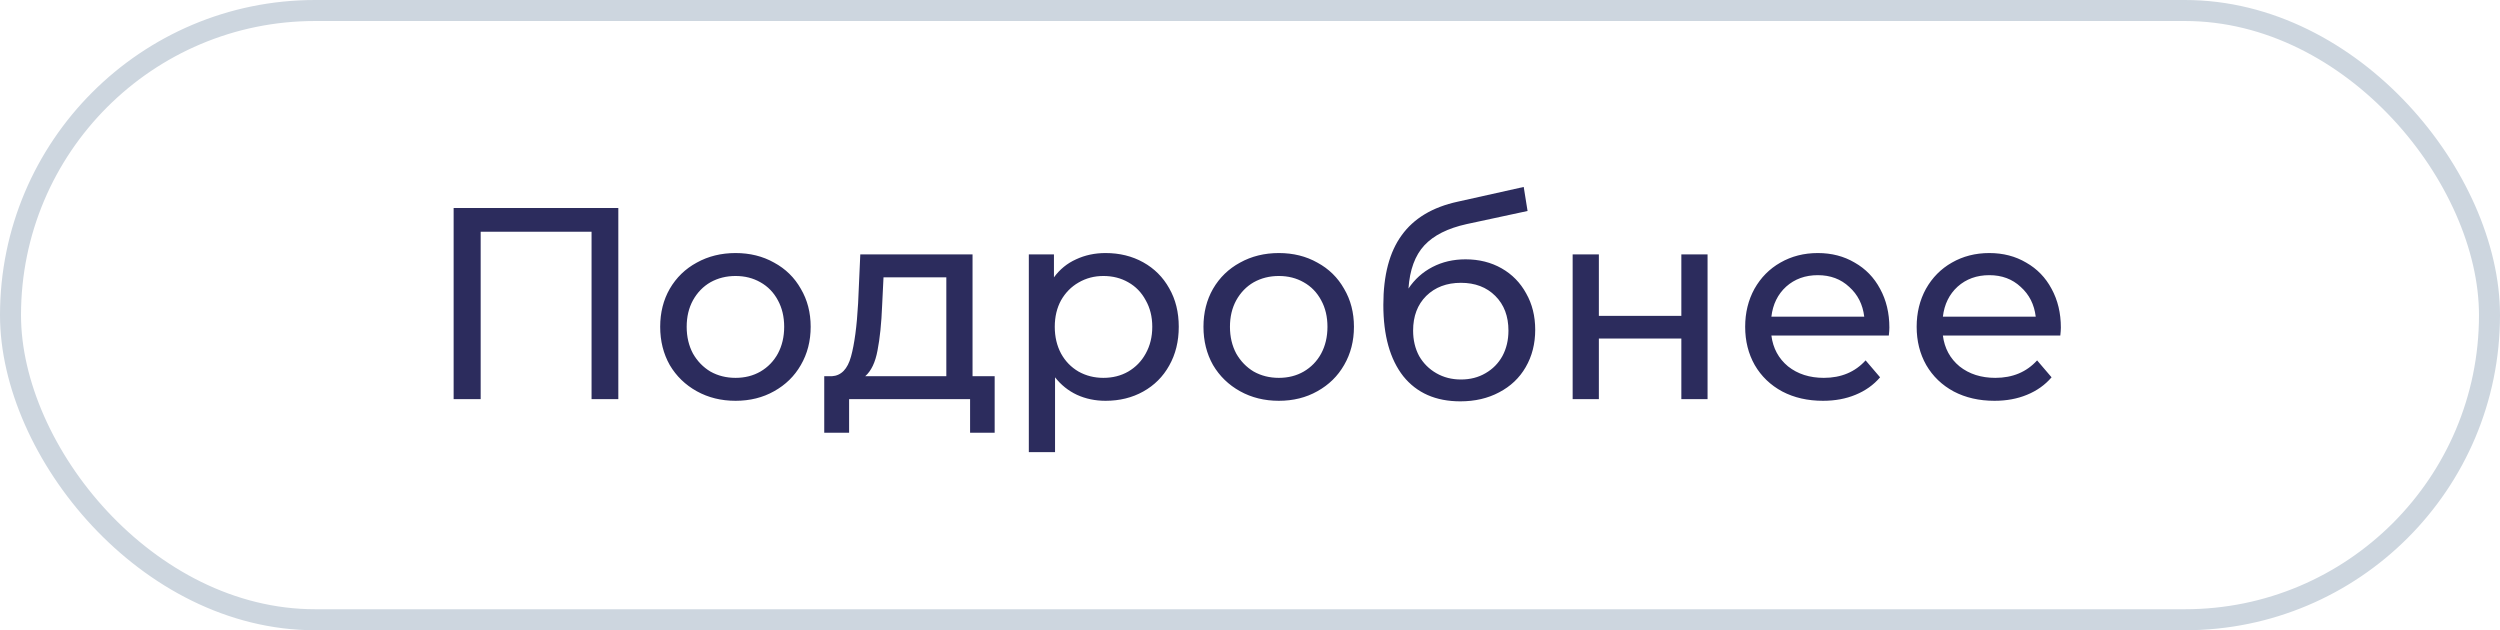
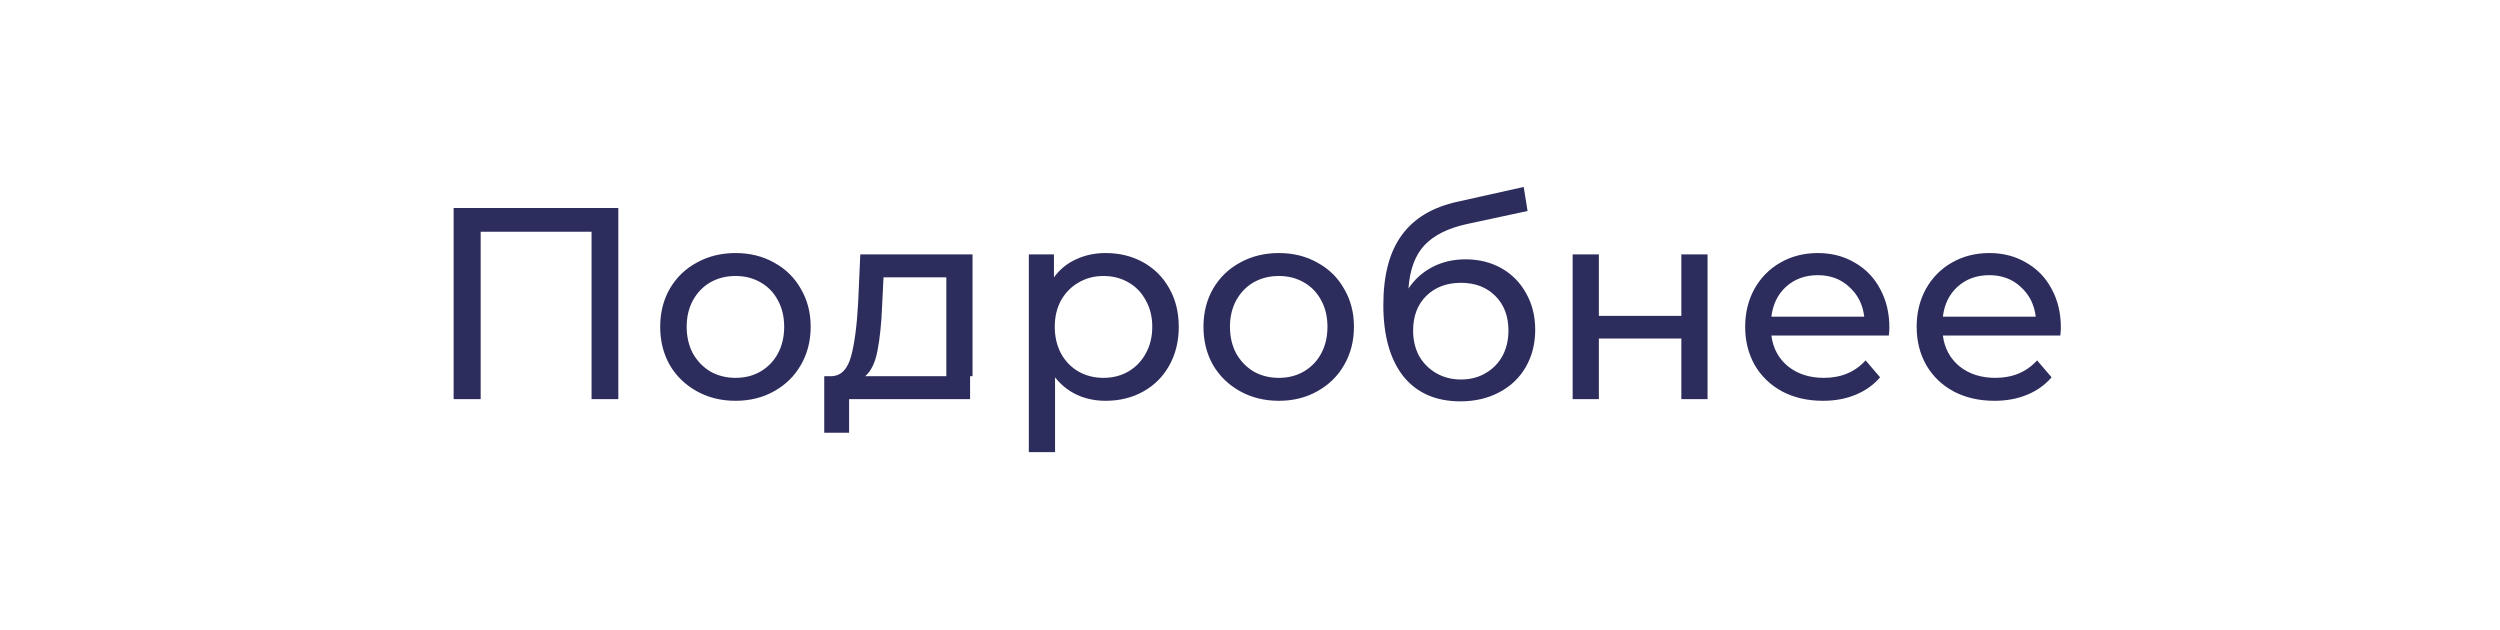
<svg xmlns="http://www.w3.org/2000/svg" width="119" height="30" viewBox="0 0 119 30" fill="none">
-   <path d="M29.432 9.9V19H28.158V11.031H22.88V19H21.593V9.9H29.432ZM35.013 19.078C34.328 19.078 33.713 18.926 33.167 18.623C32.621 18.32 32.192 17.904 31.88 17.375C31.577 16.838 31.425 16.231 31.425 15.555C31.425 14.879 31.577 14.277 31.88 13.748C32.192 13.211 32.621 12.795 33.167 12.5C33.713 12.197 34.328 12.045 35.013 12.045C35.698 12.045 36.309 12.197 36.846 12.5C37.392 12.795 37.817 13.211 38.12 13.748C38.432 14.277 38.588 14.879 38.588 15.555C38.588 16.231 38.432 16.838 38.12 17.375C37.817 17.904 37.392 18.32 36.846 18.623C36.309 18.926 35.698 19.078 35.013 19.078ZM35.013 17.986C35.455 17.986 35.849 17.886 36.196 17.687C36.551 17.479 36.829 17.193 37.028 16.829C37.227 16.456 37.327 16.032 37.327 15.555C37.327 15.078 37.227 14.658 37.028 14.294C36.829 13.921 36.551 13.635 36.196 13.436C35.849 13.237 35.455 13.137 35.013 13.137C34.571 13.137 34.172 13.237 33.817 13.436C33.47 13.635 33.193 13.921 32.985 14.294C32.786 14.658 32.686 15.078 32.686 15.555C32.686 16.032 32.786 16.456 32.985 16.829C33.193 17.193 33.47 17.479 33.817 17.687C34.172 17.886 34.571 17.986 35.013 17.986ZM47.346 17.908V20.599H46.176V19H40.417V20.599H39.234V17.908H39.598C40.04 17.882 40.344 17.57 40.508 16.972C40.673 16.374 40.786 15.529 40.846 14.437L40.95 12.11H46.293V17.908H47.346ZM41.99 14.528C41.956 15.395 41.882 16.114 41.769 16.686C41.665 17.249 41.47 17.657 41.184 17.908H45.045V13.202H42.055L41.99 14.528ZM52.625 12.045C53.292 12.045 53.891 12.192 54.419 12.487C54.948 12.782 55.359 13.193 55.654 13.722C55.958 14.251 56.109 14.862 56.109 15.555C56.109 16.248 55.958 16.864 55.654 17.401C55.359 17.93 54.948 18.341 54.419 18.636C53.891 18.931 53.292 19.078 52.625 19.078C52.131 19.078 51.676 18.983 51.26 18.792C50.853 18.601 50.506 18.324 50.22 17.96V21.522H48.972V12.11H50.168V13.202C50.446 12.821 50.797 12.535 51.221 12.344C51.646 12.145 52.114 12.045 52.625 12.045ZM52.521 17.986C52.963 17.986 53.358 17.886 53.704 17.687C54.059 17.479 54.337 17.193 54.536 16.829C54.744 16.456 54.848 16.032 54.848 15.555C54.848 15.078 54.744 14.658 54.536 14.294C54.337 13.921 54.059 13.635 53.704 13.436C53.358 13.237 52.963 13.137 52.521 13.137C52.088 13.137 51.694 13.241 51.338 13.449C50.992 13.648 50.714 13.93 50.506 14.294C50.307 14.658 50.207 15.078 50.207 15.555C50.207 16.032 50.307 16.456 50.506 16.829C50.706 17.193 50.983 17.479 51.338 17.687C51.694 17.886 52.088 17.986 52.521 17.986ZM60.873 19.078C60.189 19.078 59.573 18.926 59.027 18.623C58.481 18.32 58.052 17.904 57.74 17.375C57.437 16.838 57.285 16.231 57.285 15.555C57.285 14.879 57.437 14.277 57.74 13.748C58.052 13.211 58.481 12.795 59.027 12.5C59.573 12.197 60.189 12.045 60.873 12.045C61.558 12.045 62.169 12.197 62.706 12.5C63.252 12.795 63.677 13.211 63.98 13.748C64.292 14.277 64.448 14.879 64.448 15.555C64.448 16.231 64.292 16.838 63.98 17.375C63.677 17.904 63.252 18.32 62.706 18.623C62.169 18.926 61.558 19.078 60.873 19.078ZM60.873 17.986C61.315 17.986 61.71 17.886 62.056 17.687C62.412 17.479 62.689 17.193 62.888 16.829C63.088 16.456 63.187 16.032 63.187 15.555C63.187 15.078 63.088 14.658 62.888 14.294C62.689 13.921 62.412 13.635 62.056 13.436C61.71 13.237 61.315 13.137 60.873 13.137C60.431 13.137 60.033 13.237 59.677 13.436C59.331 13.635 59.053 13.921 58.845 14.294C58.646 14.658 58.546 15.078 58.546 15.555C58.546 16.032 58.646 16.456 58.845 16.829C59.053 17.193 59.331 17.479 59.677 17.687C60.033 17.886 60.431 17.986 60.873 17.986ZM69.76 12.344C70.402 12.344 70.974 12.487 71.477 12.773C71.979 13.059 72.369 13.458 72.647 13.969C72.933 14.472 73.076 15.048 73.076 15.698C73.076 16.365 72.924 16.959 72.621 17.479C72.326 17.99 71.906 18.389 71.359 18.675C70.822 18.961 70.207 19.104 69.513 19.104C68.344 19.104 67.438 18.705 66.796 17.908C66.164 17.102 65.847 15.971 65.847 14.515C65.847 13.102 66.138 11.997 66.719 11.2C67.299 10.394 68.188 9.861 69.383 9.601L72.529 8.899L72.712 10.043L69.812 10.667C68.911 10.866 68.24 11.204 67.797 11.681C67.356 12.158 67.104 12.842 67.043 13.735C67.338 13.293 67.719 12.951 68.188 12.708C68.656 12.465 69.18 12.344 69.76 12.344ZM69.54 18.064C69.981 18.064 70.371 17.964 70.71 17.765C71.056 17.566 71.325 17.293 71.516 16.946C71.706 16.591 71.802 16.188 71.802 15.737C71.802 15.052 71.594 14.502 71.177 14.086C70.761 13.67 70.216 13.462 69.54 13.462C68.864 13.462 68.313 13.67 67.888 14.086C67.472 14.502 67.264 15.052 67.264 15.737C67.264 16.188 67.36 16.591 67.55 16.946C67.75 17.293 68.023 17.566 68.37 17.765C68.716 17.964 69.106 18.064 69.54 18.064ZM74.858 12.11H76.106V15.035H80.032V12.11H81.28V19H80.032V16.114H76.106V19H74.858V12.11ZM89.934 15.594C89.934 15.689 89.925 15.815 89.908 15.971H84.318C84.396 16.578 84.66 17.067 85.111 17.44C85.57 17.804 86.138 17.986 86.814 17.986C87.637 17.986 88.3 17.709 88.803 17.154L89.492 17.96C89.18 18.324 88.79 18.601 88.322 18.792C87.862 18.983 87.347 19.078 86.775 19.078C86.047 19.078 85.401 18.931 84.838 18.636C84.274 18.333 83.837 17.912 83.525 17.375C83.221 16.838 83.07 16.231 83.07 15.555C83.07 14.888 83.217 14.285 83.512 13.748C83.815 13.211 84.227 12.795 84.747 12.5C85.275 12.197 85.869 12.045 86.528 12.045C87.186 12.045 87.771 12.197 88.283 12.5C88.803 12.795 89.206 13.211 89.492 13.748C89.786 14.285 89.934 14.901 89.934 15.594ZM86.528 13.098C85.93 13.098 85.427 13.28 85.02 13.644C84.621 14.008 84.387 14.485 84.318 15.074H88.738C88.668 14.493 88.43 14.021 88.023 13.657C87.624 13.284 87.126 13.098 86.528 13.098ZM98.097 15.594C98.097 15.689 98.088 15.815 98.071 15.971H92.481C92.559 16.578 92.823 17.067 93.274 17.44C93.733 17.804 94.301 17.986 94.977 17.986C95.8 17.986 96.463 17.709 96.966 17.154L97.655 17.96C97.343 18.324 96.953 18.601 96.485 18.792C96.025 18.983 95.51 19.078 94.938 19.078C94.21 19.078 93.564 18.931 93.001 18.636C92.437 18.333 92 17.912 91.688 17.375C91.384 16.838 91.233 16.231 91.233 15.555C91.233 14.888 91.38 14.285 91.675 13.748C91.978 13.211 92.39 12.795 92.91 12.5C93.438 12.197 94.032 12.045 94.691 12.045C95.349 12.045 95.934 12.197 96.446 12.5C96.966 12.795 97.369 13.211 97.655 13.748C97.949 14.285 98.097 14.901 98.097 15.594ZM94.691 13.098C94.093 13.098 93.59 13.28 93.183 13.644C92.784 14.008 92.55 14.485 92.481 15.074H96.901C96.831 14.493 96.593 14.021 96.186 13.657C95.787 13.284 95.289 13.098 94.691 13.098Z" fill="#2C2C5D" />
-   <rect x="0.5" y="0.5" width="118" height="29" rx="14.5" stroke="#CDD6DF" />
+   <path d="M29.432 9.9V19H28.158V11.031H22.88V19H21.593V9.9H29.432ZM35.013 19.078C34.328 19.078 33.713 18.926 33.167 18.623C32.621 18.32 32.192 17.904 31.88 17.375C31.577 16.838 31.425 16.231 31.425 15.555C31.425 14.879 31.577 14.277 31.88 13.748C32.192 13.211 32.621 12.795 33.167 12.5C33.713 12.197 34.328 12.045 35.013 12.045C35.698 12.045 36.309 12.197 36.846 12.5C37.392 12.795 37.817 13.211 38.12 13.748C38.432 14.277 38.588 14.879 38.588 15.555C38.588 16.231 38.432 16.838 38.12 17.375C37.817 17.904 37.392 18.32 36.846 18.623C36.309 18.926 35.698 19.078 35.013 19.078ZM35.013 17.986C35.455 17.986 35.849 17.886 36.196 17.687C36.551 17.479 36.829 17.193 37.028 16.829C37.227 16.456 37.327 16.032 37.327 15.555C37.327 15.078 37.227 14.658 37.028 14.294C36.829 13.921 36.551 13.635 36.196 13.436C35.849 13.237 35.455 13.137 35.013 13.137C34.571 13.137 34.172 13.237 33.817 13.436C33.47 13.635 33.193 13.921 32.985 14.294C32.786 14.658 32.686 15.078 32.686 15.555C32.686 16.032 32.786 16.456 32.985 16.829C33.193 17.193 33.47 17.479 33.817 17.687C34.172 17.886 34.571 17.986 35.013 17.986ZM47.346 17.908H46.176V19H40.417V20.599H39.234V17.908H39.598C40.04 17.882 40.344 17.57 40.508 16.972C40.673 16.374 40.786 15.529 40.846 14.437L40.95 12.11H46.293V17.908H47.346ZM41.99 14.528C41.956 15.395 41.882 16.114 41.769 16.686C41.665 17.249 41.47 17.657 41.184 17.908H45.045V13.202H42.055L41.99 14.528ZM52.625 12.045C53.292 12.045 53.891 12.192 54.419 12.487C54.948 12.782 55.359 13.193 55.654 13.722C55.958 14.251 56.109 14.862 56.109 15.555C56.109 16.248 55.958 16.864 55.654 17.401C55.359 17.93 54.948 18.341 54.419 18.636C53.891 18.931 53.292 19.078 52.625 19.078C52.131 19.078 51.676 18.983 51.26 18.792C50.853 18.601 50.506 18.324 50.22 17.96V21.522H48.972V12.11H50.168V13.202C50.446 12.821 50.797 12.535 51.221 12.344C51.646 12.145 52.114 12.045 52.625 12.045ZM52.521 17.986C52.963 17.986 53.358 17.886 53.704 17.687C54.059 17.479 54.337 17.193 54.536 16.829C54.744 16.456 54.848 16.032 54.848 15.555C54.848 15.078 54.744 14.658 54.536 14.294C54.337 13.921 54.059 13.635 53.704 13.436C53.358 13.237 52.963 13.137 52.521 13.137C52.088 13.137 51.694 13.241 51.338 13.449C50.992 13.648 50.714 13.93 50.506 14.294C50.307 14.658 50.207 15.078 50.207 15.555C50.207 16.032 50.307 16.456 50.506 16.829C50.706 17.193 50.983 17.479 51.338 17.687C51.694 17.886 52.088 17.986 52.521 17.986ZM60.873 19.078C60.189 19.078 59.573 18.926 59.027 18.623C58.481 18.32 58.052 17.904 57.74 17.375C57.437 16.838 57.285 16.231 57.285 15.555C57.285 14.879 57.437 14.277 57.74 13.748C58.052 13.211 58.481 12.795 59.027 12.5C59.573 12.197 60.189 12.045 60.873 12.045C61.558 12.045 62.169 12.197 62.706 12.5C63.252 12.795 63.677 13.211 63.98 13.748C64.292 14.277 64.448 14.879 64.448 15.555C64.448 16.231 64.292 16.838 63.98 17.375C63.677 17.904 63.252 18.32 62.706 18.623C62.169 18.926 61.558 19.078 60.873 19.078ZM60.873 17.986C61.315 17.986 61.71 17.886 62.056 17.687C62.412 17.479 62.689 17.193 62.888 16.829C63.088 16.456 63.187 16.032 63.187 15.555C63.187 15.078 63.088 14.658 62.888 14.294C62.689 13.921 62.412 13.635 62.056 13.436C61.71 13.237 61.315 13.137 60.873 13.137C60.431 13.137 60.033 13.237 59.677 13.436C59.331 13.635 59.053 13.921 58.845 14.294C58.646 14.658 58.546 15.078 58.546 15.555C58.546 16.032 58.646 16.456 58.845 16.829C59.053 17.193 59.331 17.479 59.677 17.687C60.033 17.886 60.431 17.986 60.873 17.986ZM69.76 12.344C70.402 12.344 70.974 12.487 71.477 12.773C71.979 13.059 72.369 13.458 72.647 13.969C72.933 14.472 73.076 15.048 73.076 15.698C73.076 16.365 72.924 16.959 72.621 17.479C72.326 17.99 71.906 18.389 71.359 18.675C70.822 18.961 70.207 19.104 69.513 19.104C68.344 19.104 67.438 18.705 66.796 17.908C66.164 17.102 65.847 15.971 65.847 14.515C65.847 13.102 66.138 11.997 66.719 11.2C67.299 10.394 68.188 9.861 69.383 9.601L72.529 8.899L72.712 10.043L69.812 10.667C68.911 10.866 68.24 11.204 67.797 11.681C67.356 12.158 67.104 12.842 67.043 13.735C67.338 13.293 67.719 12.951 68.188 12.708C68.656 12.465 69.18 12.344 69.76 12.344ZM69.54 18.064C69.981 18.064 70.371 17.964 70.71 17.765C71.056 17.566 71.325 17.293 71.516 16.946C71.706 16.591 71.802 16.188 71.802 15.737C71.802 15.052 71.594 14.502 71.177 14.086C70.761 13.67 70.216 13.462 69.54 13.462C68.864 13.462 68.313 13.67 67.888 14.086C67.472 14.502 67.264 15.052 67.264 15.737C67.264 16.188 67.36 16.591 67.55 16.946C67.75 17.293 68.023 17.566 68.37 17.765C68.716 17.964 69.106 18.064 69.54 18.064ZM74.858 12.11H76.106V15.035H80.032V12.11H81.28V19H80.032V16.114H76.106V19H74.858V12.11ZM89.934 15.594C89.934 15.689 89.925 15.815 89.908 15.971H84.318C84.396 16.578 84.66 17.067 85.111 17.44C85.57 17.804 86.138 17.986 86.814 17.986C87.637 17.986 88.3 17.709 88.803 17.154L89.492 17.96C89.18 18.324 88.79 18.601 88.322 18.792C87.862 18.983 87.347 19.078 86.775 19.078C86.047 19.078 85.401 18.931 84.838 18.636C84.274 18.333 83.837 17.912 83.525 17.375C83.221 16.838 83.07 16.231 83.07 15.555C83.07 14.888 83.217 14.285 83.512 13.748C83.815 13.211 84.227 12.795 84.747 12.5C85.275 12.197 85.869 12.045 86.528 12.045C87.186 12.045 87.771 12.197 88.283 12.5C88.803 12.795 89.206 13.211 89.492 13.748C89.786 14.285 89.934 14.901 89.934 15.594ZM86.528 13.098C85.93 13.098 85.427 13.28 85.02 13.644C84.621 14.008 84.387 14.485 84.318 15.074H88.738C88.668 14.493 88.43 14.021 88.023 13.657C87.624 13.284 87.126 13.098 86.528 13.098ZM98.097 15.594C98.097 15.689 98.088 15.815 98.071 15.971H92.481C92.559 16.578 92.823 17.067 93.274 17.44C93.733 17.804 94.301 17.986 94.977 17.986C95.8 17.986 96.463 17.709 96.966 17.154L97.655 17.96C97.343 18.324 96.953 18.601 96.485 18.792C96.025 18.983 95.51 19.078 94.938 19.078C94.21 19.078 93.564 18.931 93.001 18.636C92.437 18.333 92 17.912 91.688 17.375C91.384 16.838 91.233 16.231 91.233 15.555C91.233 14.888 91.38 14.285 91.675 13.748C91.978 13.211 92.39 12.795 92.91 12.5C93.438 12.197 94.032 12.045 94.691 12.045C95.349 12.045 95.934 12.197 96.446 12.5C96.966 12.795 97.369 13.211 97.655 13.748C97.949 14.285 98.097 14.901 98.097 15.594ZM94.691 13.098C94.093 13.098 93.59 13.28 93.183 13.644C92.784 14.008 92.55 14.485 92.481 15.074H96.901C96.831 14.493 96.593 14.021 96.186 13.657C95.787 13.284 95.289 13.098 94.691 13.098Z" fill="#2C2C5D" />
</svg>